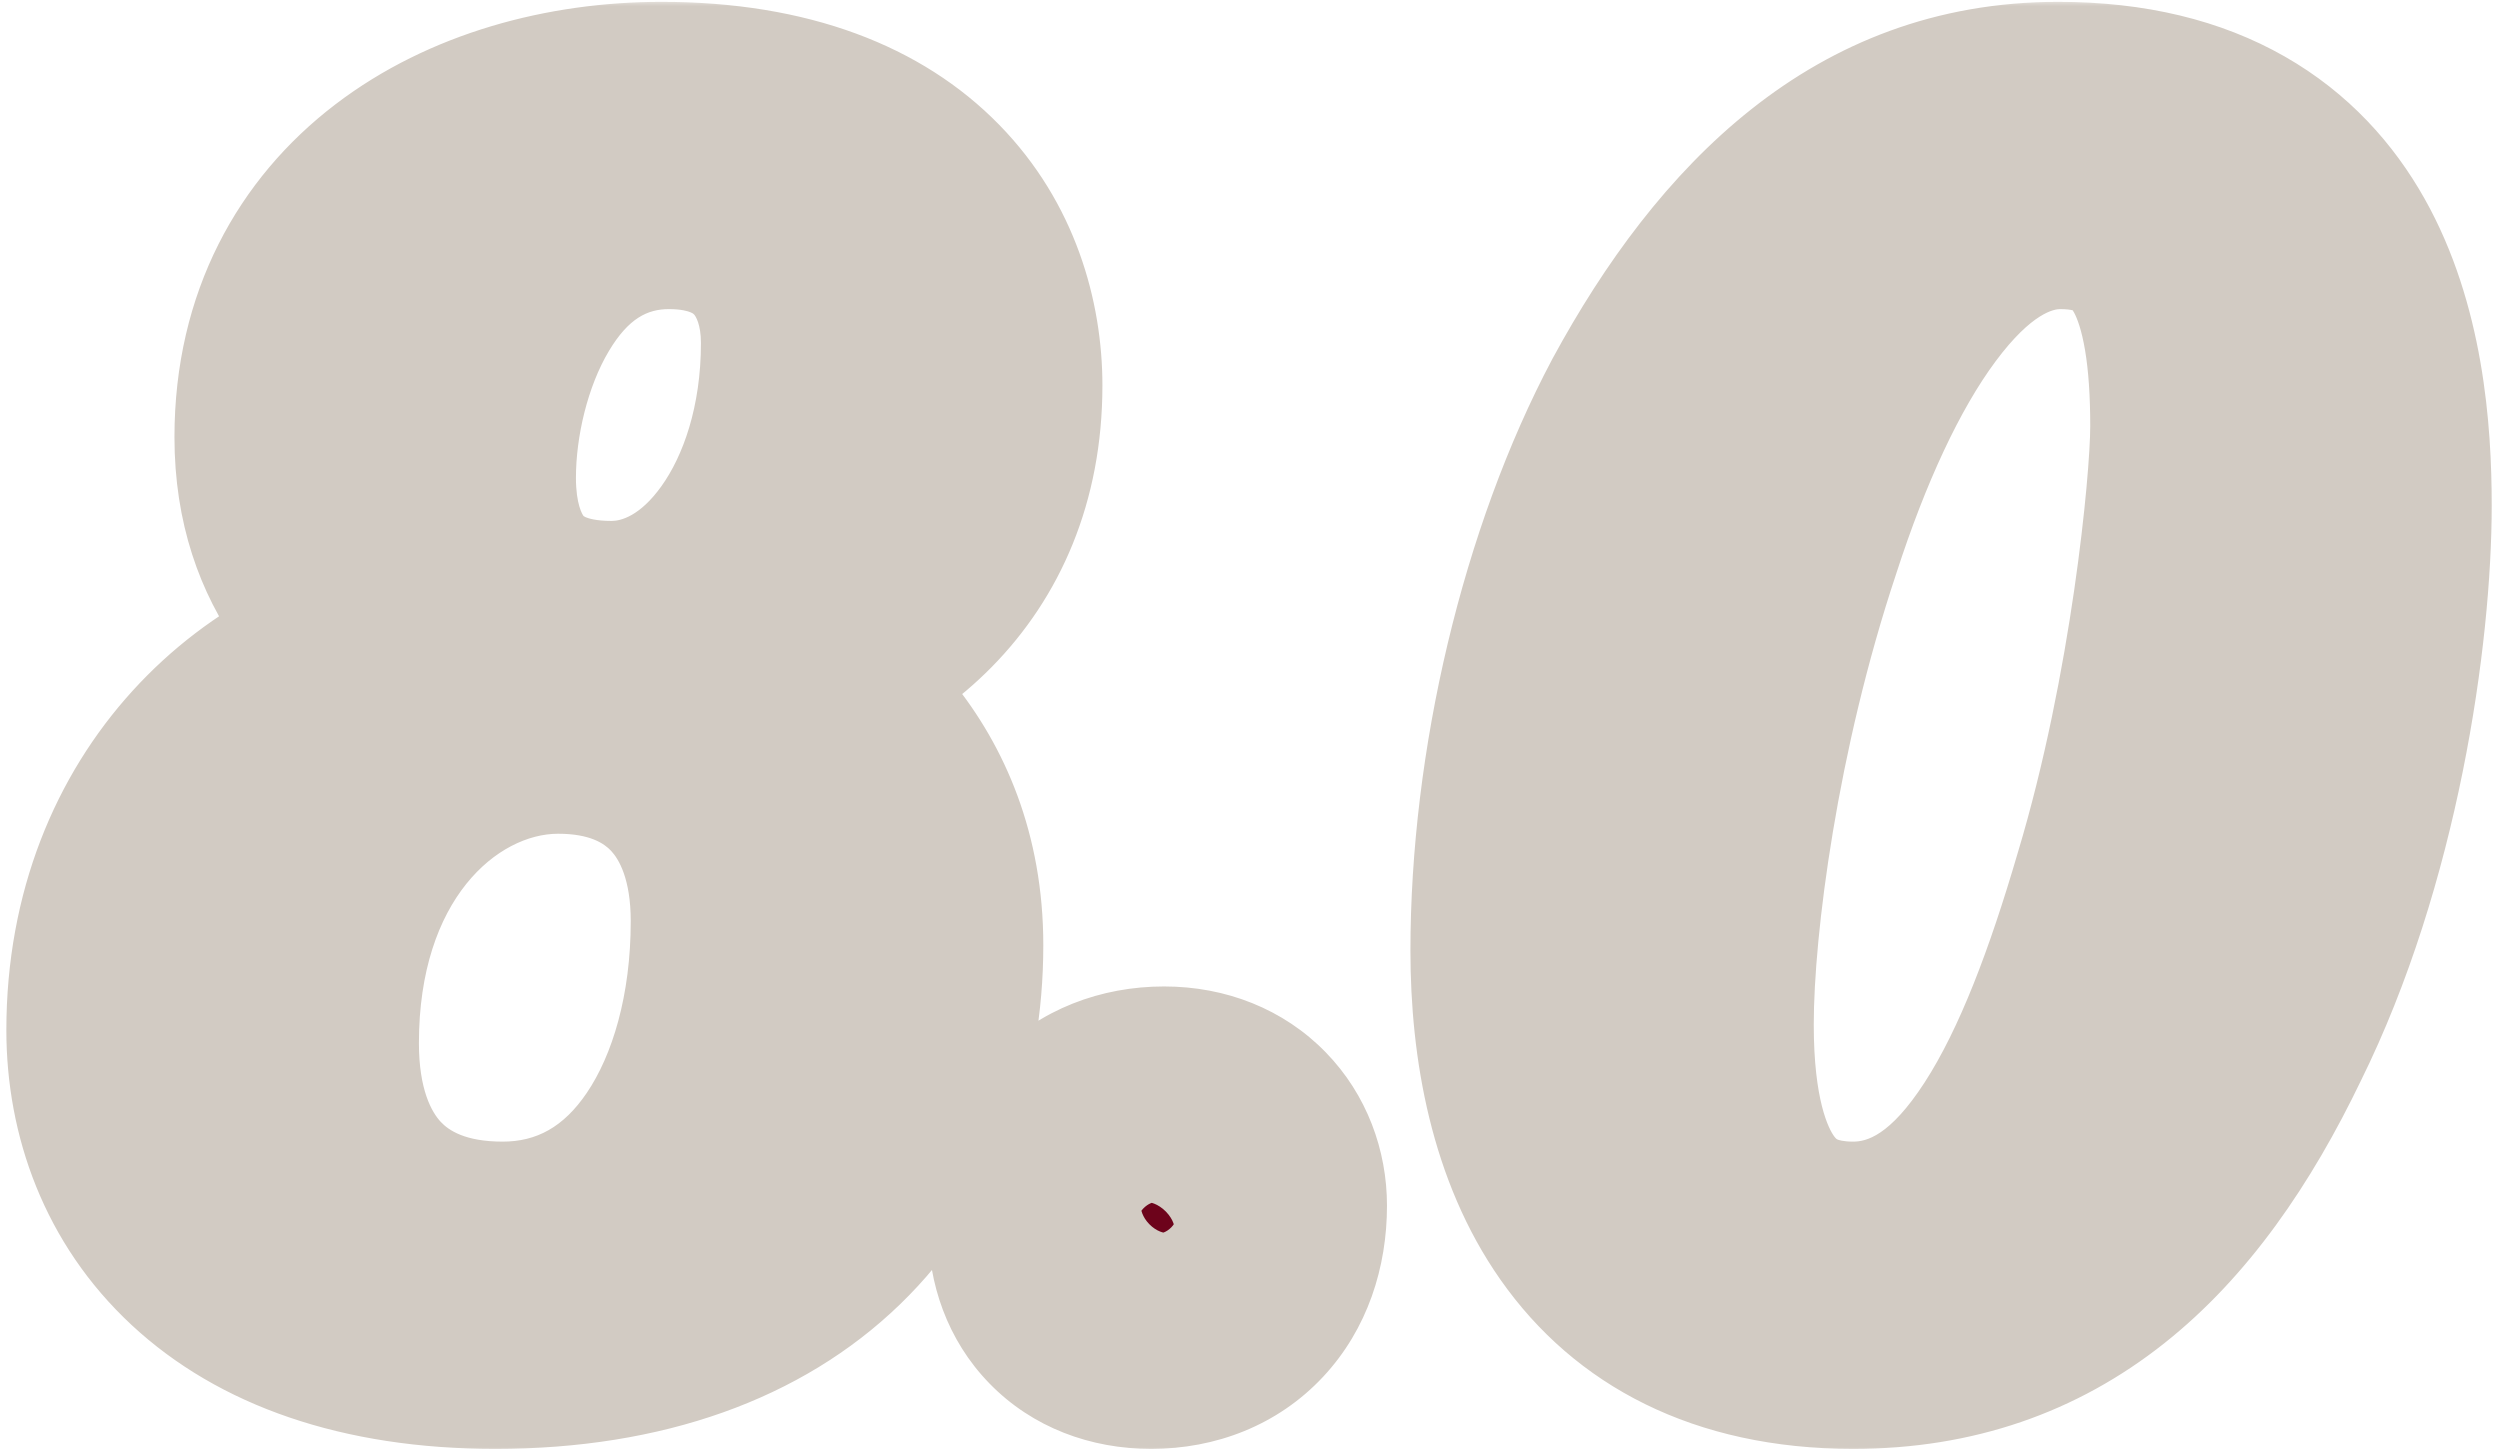
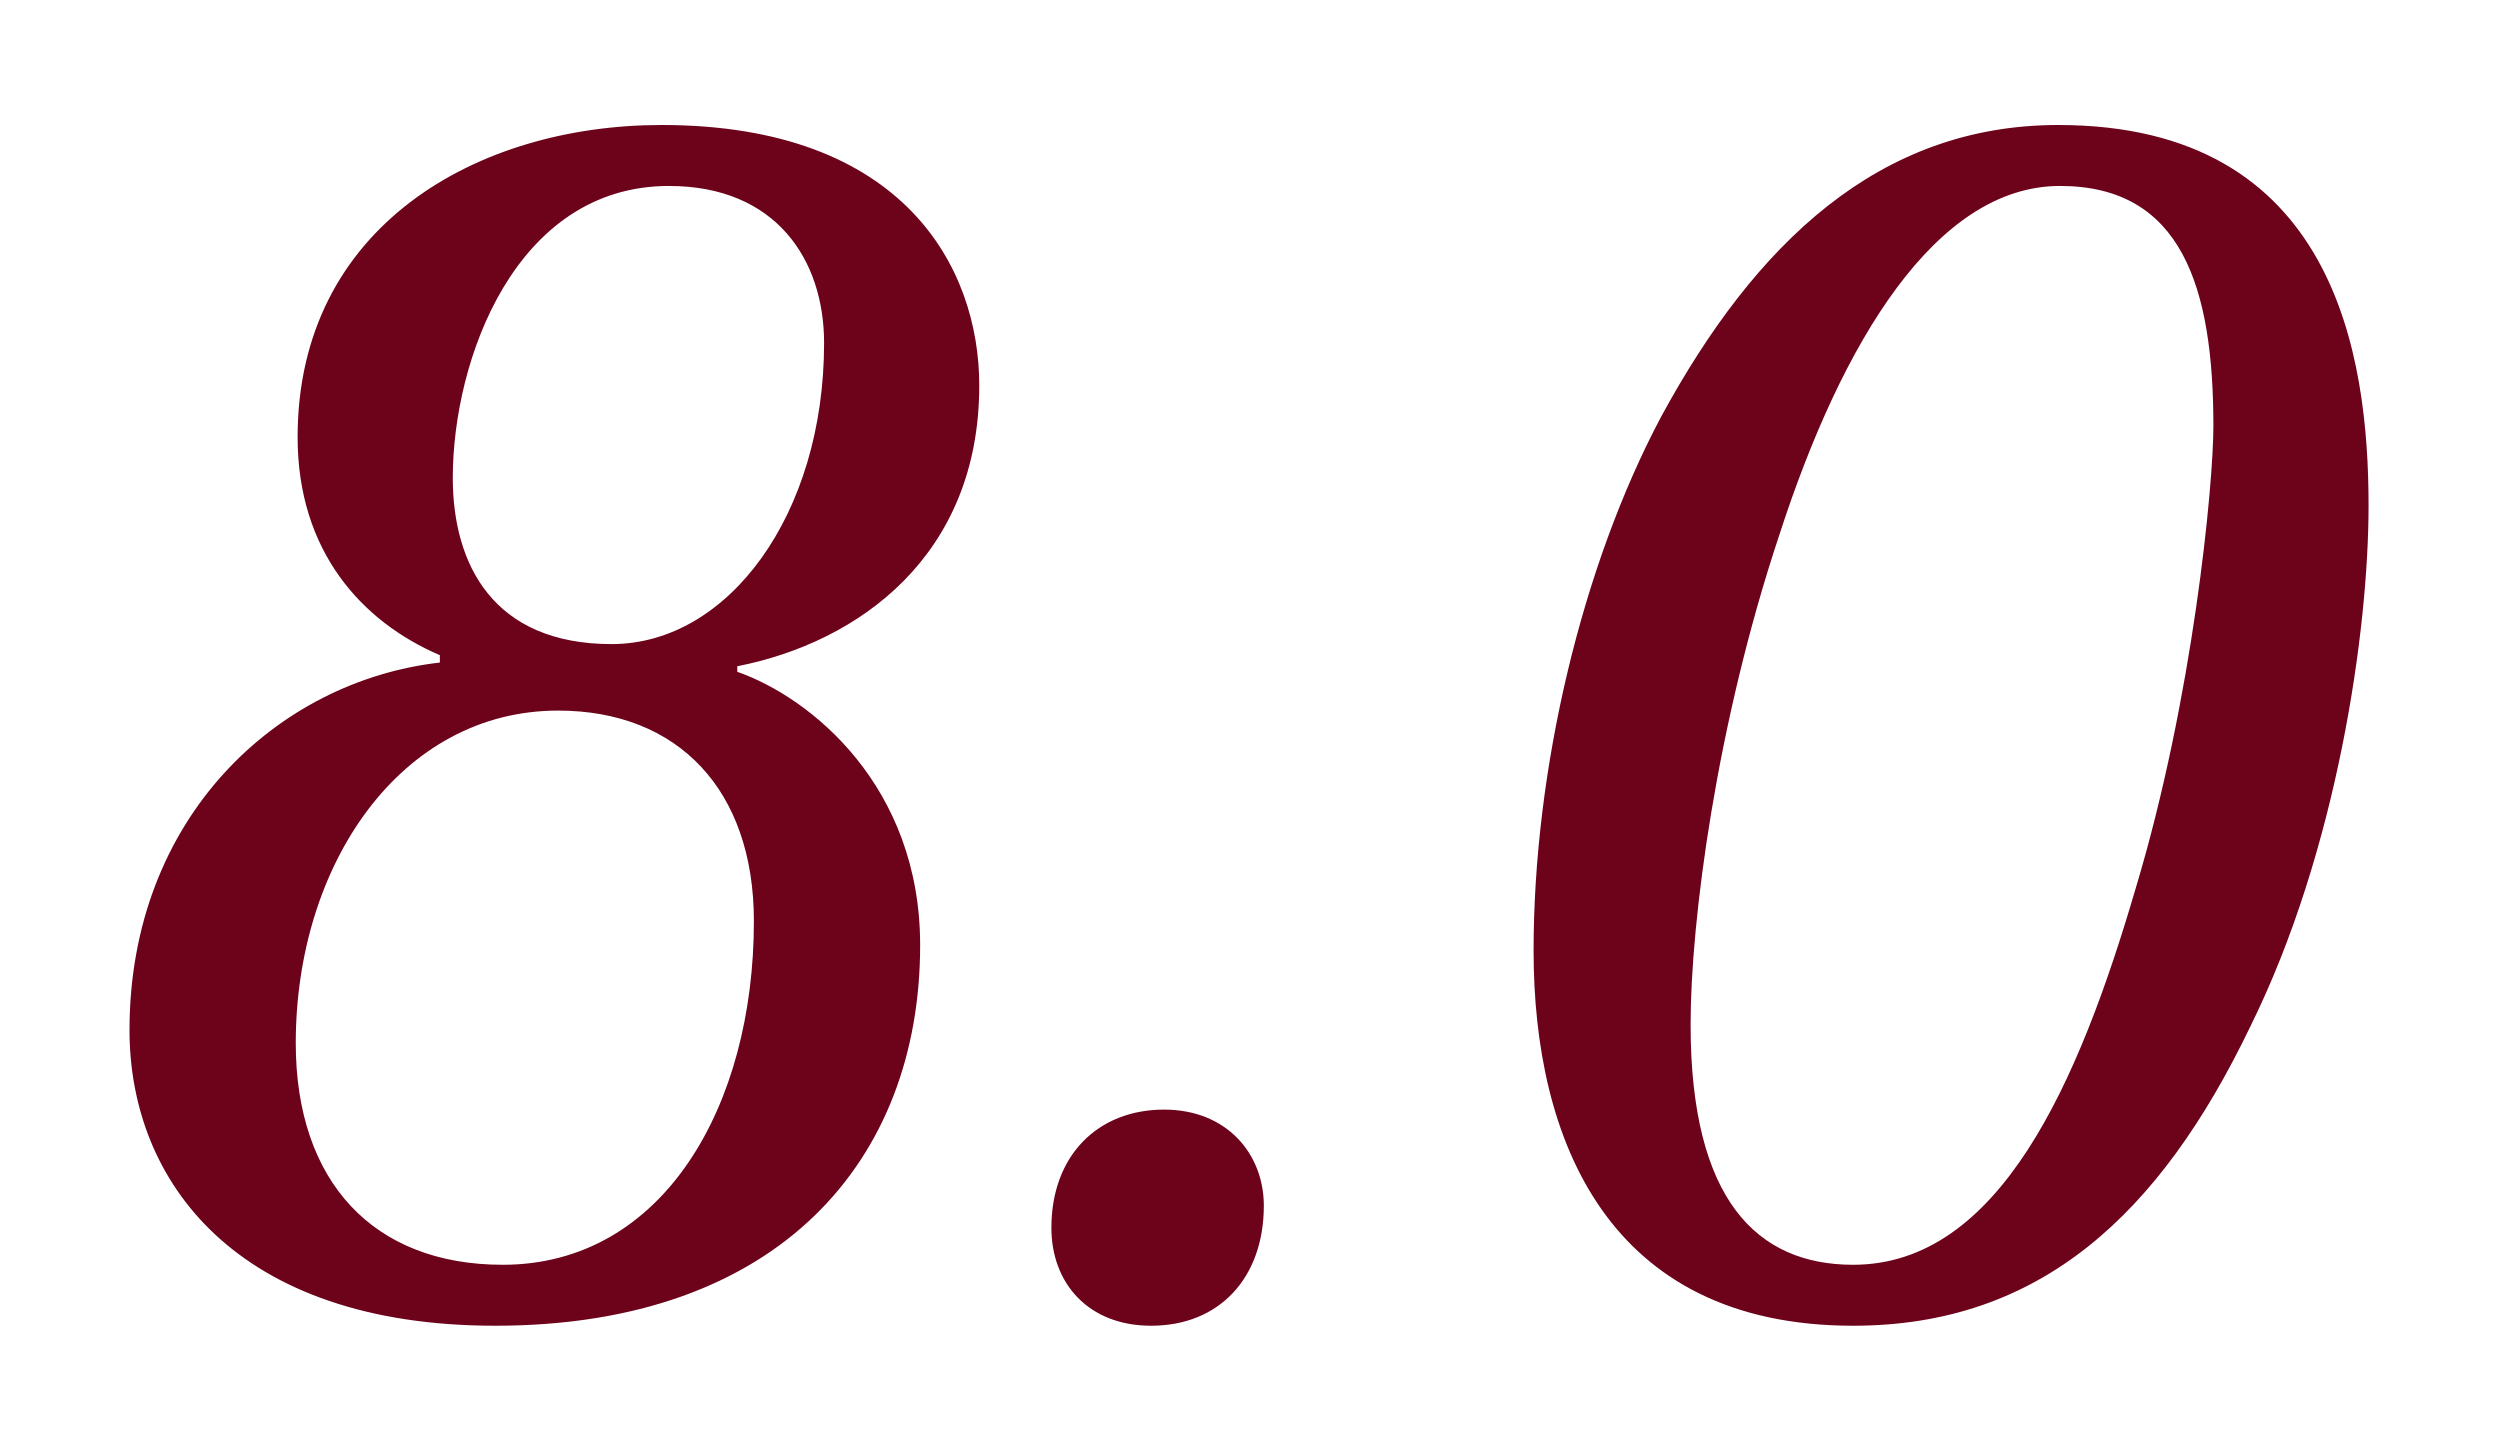
<svg xmlns="http://www.w3.org/2000/svg" width="203" height="118" viewBox="0 0 203 118" fill="none">
  <mask id="path-1-outside-1_2099_567" maskUnits="userSpaceOnUse" x="0" y="0" width="203" height="118" fill="black">
-     <rect fill="white" width="203" height="118" />
-     <path d="M10.516 83.65C10.516 66.4 22.516 55.3 35.716 53.8V53.2C29.416 50.5 24.166 44.8 24.166 35.5C24.166 18.4 38.716 10.15 53.716 10.15C73.366 10.15 79.516 21.7 79.516 31.3C79.516 45.1 69.766 52.15 59.866 54.1V54.55C65.866 56.65 74.716 63.85 74.716 76.75C74.716 94.15 63.316 107.65 40.216 107.65C19.216 107.65 10.516 95.95 10.516 83.65ZM24.016 84.7C24.016 95.95 30.316 102.7 40.816 102.7C53.866 102.7 61.216 89.8 61.216 74.8C61.216 64.15 55.066 57.7 45.316 57.7C32.566 57.7 24.016 70.15 24.016 84.7ZM36.766 38.8C36.766 45.85 40.066 52.3 49.666 52.3C59.116 52.3 66.916 41.8 66.916 27.85C66.916 21.1 63.016 15.1 54.316 15.1C41.866 15.1 36.766 29.2 36.766 38.8ZM85.373 99.7C85.373 93.85 89.123 90.1 94.523 90.1C99.623 90.1 102.623 93.7 102.623 97.9C102.623 103.75 99.023 107.65 93.473 107.65C88.373 107.65 85.373 104.2 85.373 99.7ZM124.527 77.2C124.527 62.5 128.427 46 134.877 33.85C142.527 19.75 152.577 10.15 167.127 10.15C189.627 10.15 192.327 28.9 192.327 41.05C192.327 51.25 189.777 69.1 182.727 83.35C175.377 98.65 165.627 107.65 150.477 107.65C130.527 107.65 124.527 92.5 124.527 77.2ZM137.277 83.2C137.277 97.45 142.677 102.7 150.477 102.7C162.327 102.7 168.777 88 173.427 72.1C178.077 56.65 179.727 39.4 179.727 34.6C179.727 23.35 177.177 15.1 167.277 15.1C157.227 15.1 149.577 27.7 144.477 43.45C139.377 58.75 137.277 74.8 137.277 83.2Z" />
-   </mask>
+     </mask>
  <path d="M10.516 83.65C10.516 66.4 22.516 55.3 35.716 53.8V53.2C29.416 50.5 24.166 44.8 24.166 35.5C24.166 18.4 38.716 10.15 53.716 10.15C73.366 10.15 79.516 21.7 79.516 31.3C79.516 45.1 69.766 52.15 59.866 54.1V54.55C65.866 56.65 74.716 63.85 74.716 76.75C74.716 94.15 63.316 107.65 40.216 107.65C19.216 107.65 10.516 95.95 10.516 83.65ZM24.016 84.7C24.016 95.95 30.316 102.7 40.816 102.7C53.866 102.7 61.216 89.8 61.216 74.8C61.216 64.15 55.066 57.7 45.316 57.7C32.566 57.7 24.016 70.15 24.016 84.7ZM36.766 38.8C36.766 45.85 40.066 52.3 49.666 52.3C59.116 52.3 66.916 41.8 66.916 27.85C66.916 21.1 63.016 15.1 54.316 15.1C41.866 15.1 36.766 29.2 36.766 38.8ZM85.373 99.7C85.373 93.85 89.123 90.1 94.523 90.1C99.623 90.1 102.623 93.7 102.623 97.9C102.623 103.75 99.023 107.65 93.473 107.65C88.373 107.65 85.373 104.2 85.373 99.7ZM124.527 77.2C124.527 62.5 128.427 46 134.877 33.85C142.527 19.75 152.577 10.15 167.127 10.15C189.627 10.15 192.327 28.9 192.327 41.05C192.327 51.25 189.777 69.1 182.727 83.35C175.377 98.65 165.627 107.65 150.477 107.65C130.527 107.65 124.527 92.5 124.527 77.2ZM137.277 83.2C137.277 97.45 142.677 102.7 150.477 102.7C162.327 102.7 168.777 88 173.427 72.1C178.077 56.65 179.727 39.4 179.727 34.6C179.727 23.35 177.177 15.1 167.277 15.1C157.227 15.1 149.577 27.7 144.477 43.45C139.377 58.75 137.277 74.8 137.277 83.2Z" fill="#6D031B" />
-   <path d="M35.716 53.8L36.845 63.736L45.716 62.728V53.8H35.716ZM35.716 53.2H45.716V46.606L39.655 44.008L35.716 53.2ZM59.866 54.1L57.934 44.288L49.866 45.878V54.1H59.866ZM59.866 54.55H49.866V61.645L56.563 63.989L59.866 54.55ZM10.516 83.65H20.516C20.516 71.639 28.545 64.679 36.845 63.736L35.716 53.8L34.587 43.864C16.488 45.921 0.516 61.161 0.516 83.65H10.516ZM35.716 53.8H45.716V53.2H35.716H25.716V53.8H35.716ZM35.716 53.2L39.655 44.008C37.901 43.257 36.575 42.209 35.702 40.993C34.884 39.853 34.166 38.165 34.166 35.5H24.166H14.166C14.166 49.415 22.401 58.373 31.777 62.391L35.716 53.2ZM24.166 35.5H34.166C34.166 30.162 36.273 26.731 39.377 24.367C42.782 21.773 47.896 20.15 53.716 20.15V10.15V0.15C44.536 0.15 34.876 2.652 27.256 8.458C19.334 14.494 14.166 23.738 14.166 35.5H24.166ZM53.716 10.15V20.15C61.533 20.15 65.15 22.391 66.832 24.114C68.632 25.955 69.516 28.531 69.516 31.3H79.516H89.516C89.516 24.469 87.326 16.47 81.138 10.136C74.833 3.684 65.55 0.15 53.716 0.15V10.15ZM79.516 31.3H69.516C69.516 35.62 68.079 38.299 66.279 40.127C64.302 42.134 61.356 43.614 57.934 44.288L59.866 54.1L61.799 63.911C68.277 62.636 75.155 59.616 80.528 54.161C86.078 48.526 89.516 40.78 89.516 31.3H79.516ZM59.866 54.1H49.866V54.55H59.866H69.866V54.1H59.866ZM59.866 54.55L56.563 63.989C59.54 65.031 64.716 69.059 64.716 76.75H74.716H84.716C84.716 58.641 72.193 48.27 63.17 45.111L59.866 54.55ZM74.716 76.75H64.716C64.716 83.243 62.632 88.195 59.176 91.537C55.718 94.883 49.811 97.65 40.216 97.65V107.65V117.65C53.721 117.65 65.065 113.667 73.081 105.913C81.1 98.156 84.716 87.657 84.716 76.75H74.716ZM40.216 107.65V97.65C31.562 97.65 26.806 95.268 24.3 92.939C21.808 90.622 20.516 87.417 20.516 83.65H10.516H0.516C0.516 92.183 3.575 100.978 10.682 107.586C17.777 114.182 27.87 117.65 40.216 117.65V107.65ZM24.016 84.7H14.016C14.016 92.143 16.12 99.333 21.168 104.742C26.299 110.239 33.356 112.7 40.816 112.7V102.7V92.7C37.776 92.7 36.434 91.786 35.789 91.096C35.063 90.317 34.016 88.507 34.016 84.7H24.016ZM40.816 102.7V112.7C51.131 112.7 59.135 107.415 64.179 99.999C69.04 92.852 71.216 83.778 71.216 74.8H61.216H51.216C51.216 80.823 49.718 85.698 47.641 88.751C45.748 91.535 43.551 92.7 40.816 92.7V102.7ZM61.216 74.8H71.216C71.216 67.579 69.107 60.639 64.222 55.422C59.268 50.13 52.473 47.7 45.316 47.7V57.7V67.7C47.91 67.7 49.065 68.495 49.623 69.091C50.25 69.761 51.216 71.371 51.216 74.8H61.216ZM45.316 57.7V47.7C24.634 47.7 14.016 67.393 14.016 84.7H24.016H34.016C34.016 72.907 40.498 67.7 45.316 67.7V57.7ZM36.766 38.8H26.766C26.766 43.688 27.886 49.612 31.853 54.498C36.113 59.744 42.431 62.3 49.666 62.3V52.3V42.3C48.384 42.3 47.762 42.086 47.557 41.998C47.391 41.926 47.381 41.892 47.379 41.89C47.297 41.788 46.766 40.962 46.766 38.8H36.766ZM49.666 52.3V62.3C58.379 62.3 65.448 57.431 69.963 51.132C74.477 44.833 76.916 36.611 76.916 27.85H66.916H56.916C56.916 33.039 55.455 37.042 53.707 39.481C51.959 41.919 50.403 42.3 49.666 42.3V52.3ZM66.916 27.85H76.916C76.916 22.651 75.415 16.917 71.386 12.338C67.175 7.552 61.139 5.1 54.316 5.1V15.1V25.1C55.335 25.1 55.869 25.273 56.08 25.362C56.273 25.443 56.335 25.509 56.372 25.55C56.467 25.658 56.916 26.299 56.916 27.85H66.916ZM54.316 15.1V5.1C43.596 5.1 36.364 11.419 32.294 18.21C28.374 24.753 26.766 32.525 26.766 38.8H36.766H46.766C46.766 35.475 47.708 31.397 49.45 28.49C51.044 25.831 52.587 25.1 54.316 25.1V15.1ZM85.373 99.7H95.373C95.373 99.306 95.436 99.166 95.418 99.213C95.398 99.268 95.314 99.448 95.115 99.655C94.913 99.864 94.691 99.998 94.519 100.066C94.356 100.131 94.335 100.1 94.523 100.1V90.1V80.1C89.436 80.1 84.443 81.917 80.732 85.757C77.042 89.576 75.373 94.609 75.373 99.7H85.373ZM94.523 90.1V100.1C94.611 100.1 94.474 100.113 94.197 100.001C93.916 99.888 93.602 99.69 93.321 99.401C92.741 98.806 92.623 98.184 92.623 97.9H102.623H112.623C112.623 93.416 111.005 88.894 107.65 85.449C104.226 81.931 99.541 80.1 94.523 80.1V90.1ZM102.623 97.9H92.623C92.623 98.341 92.555 98.531 92.556 98.529C92.56 98.518 92.625 98.353 92.822 98.143C93.024 97.926 93.26 97.775 93.46 97.693C93.65 97.615 93.683 97.65 93.473 97.65V107.65V117.65C98.696 117.65 103.743 115.75 107.437 111.795C111.068 107.908 112.623 102.87 112.623 97.9H102.623ZM93.473 107.65V97.65C93.331 97.65 93.445 97.628 93.725 97.738C94.013 97.852 94.359 98.062 94.675 98.386C95.35 99.079 95.373 99.717 95.373 99.7H85.373H75.373C75.373 104.183 76.896 108.796 80.346 112.339C83.849 115.936 88.578 117.65 93.473 117.65V107.65ZM134.877 33.85L126.087 29.081L126.065 29.121L126.044 29.161L134.877 33.85ZM182.727 83.35L173.764 78.916L173.738 78.968L173.713 79.02L182.727 83.35ZM173.427 72.1L163.851 69.218L163.84 69.255L163.829 69.293L173.427 72.1ZM144.477 43.45L153.964 46.612L153.977 46.572L153.99 46.531L144.477 43.45ZM124.527 77.2H134.527C134.527 63.991 138.091 49.123 143.709 38.539L134.877 33.85L126.044 29.161C118.763 42.877 114.527 61.009 114.527 77.2H124.527ZM134.877 33.85L143.666 38.619C150.632 25.78 158.036 20.15 167.127 20.15V10.15V0.15C147.117 0.15 134.421 13.72 126.087 29.081L134.877 33.85ZM167.127 10.15V20.15C171.341 20.15 173.956 21.018 175.605 21.957C177.231 22.884 178.462 24.19 179.446 25.943C181.621 29.813 182.327 35.362 182.327 41.05H192.327H202.327C202.327 34.588 201.682 24.687 196.882 16.145C194.38 11.691 190.716 7.55 185.508 4.582C180.322 1.626 174.162 0.15 167.127 0.15V10.15ZM192.327 41.05H182.327C182.327 50.155 179.959 66.393 173.764 78.916L182.727 83.35L191.69 87.784C199.594 71.807 202.327 52.345 202.327 41.05H192.327ZM182.727 83.35L173.713 79.02C170.408 85.899 166.95 90.519 163.314 93.402C159.887 96.119 155.867 97.65 150.477 97.65V107.65V117.65C160.236 117.65 168.667 114.681 175.74 109.073C182.604 103.631 187.695 96.101 191.741 87.68L182.727 83.35ZM150.477 107.65V97.65C143.425 97.65 140.147 95.188 138.21 92.424C135.866 89.078 134.527 83.808 134.527 77.2H124.527H114.527C114.527 85.892 116.188 95.847 121.831 103.901C127.882 112.537 137.578 117.65 150.477 117.65V107.65ZM137.277 83.2H127.277C127.277 91.308 128.764 98.722 132.958 104.301C137.546 110.407 144.112 112.7 150.477 112.7V102.7V92.7C149.64 92.7 149.276 92.56 149.196 92.524C149.171 92.513 149.105 92.498 148.946 92.286C148.489 91.678 147.277 89.342 147.277 83.2H137.277ZM150.477 102.7V112.7C161.275 112.7 168.511 105.785 173.04 98.806C177.549 91.86 180.648 83.033 183.025 74.907L173.427 72.1L163.829 69.293C161.555 77.067 159.105 83.54 156.264 87.918C153.442 92.265 151.528 92.7 150.477 92.7V102.7ZM173.427 72.1L183.002 74.982C187.941 58.572 189.727 40.349 189.727 34.6H179.727H169.727C169.727 38.451 168.212 54.728 163.851 69.218L173.427 72.1ZM179.727 34.6H189.727C189.727 28.626 189.125 21.637 186.011 15.876C184.343 12.79 181.891 9.937 178.428 7.922C174.988 5.92 171.161 5.1 167.277 5.1V15.1V25.1C168.343 25.1 168.547 25.312 168.369 25.208C168.168 25.091 168.21 25.004 168.417 25.386C168.671 25.855 169.033 26.797 169.31 28.456C169.584 30.091 169.727 32.129 169.727 34.6H179.727ZM167.277 15.1V5.1C157.657 5.1 150.629 11.171 145.996 17.402C141.268 23.76 137.672 32.003 134.963 40.369L144.477 43.45L153.99 46.531C156.381 39.147 159.161 33.215 162.045 29.336C165.025 25.329 166.846 25.1 167.277 25.1V15.1ZM144.477 43.45L134.99 40.288C129.569 56.552 127.277 73.668 127.277 83.2H137.277H147.277C147.277 75.932 149.185 60.948 153.964 46.612L144.477 43.45Z" fill="#D2CBC3" mask="url(#path-1-outside-1_2099_567)" />
</svg>